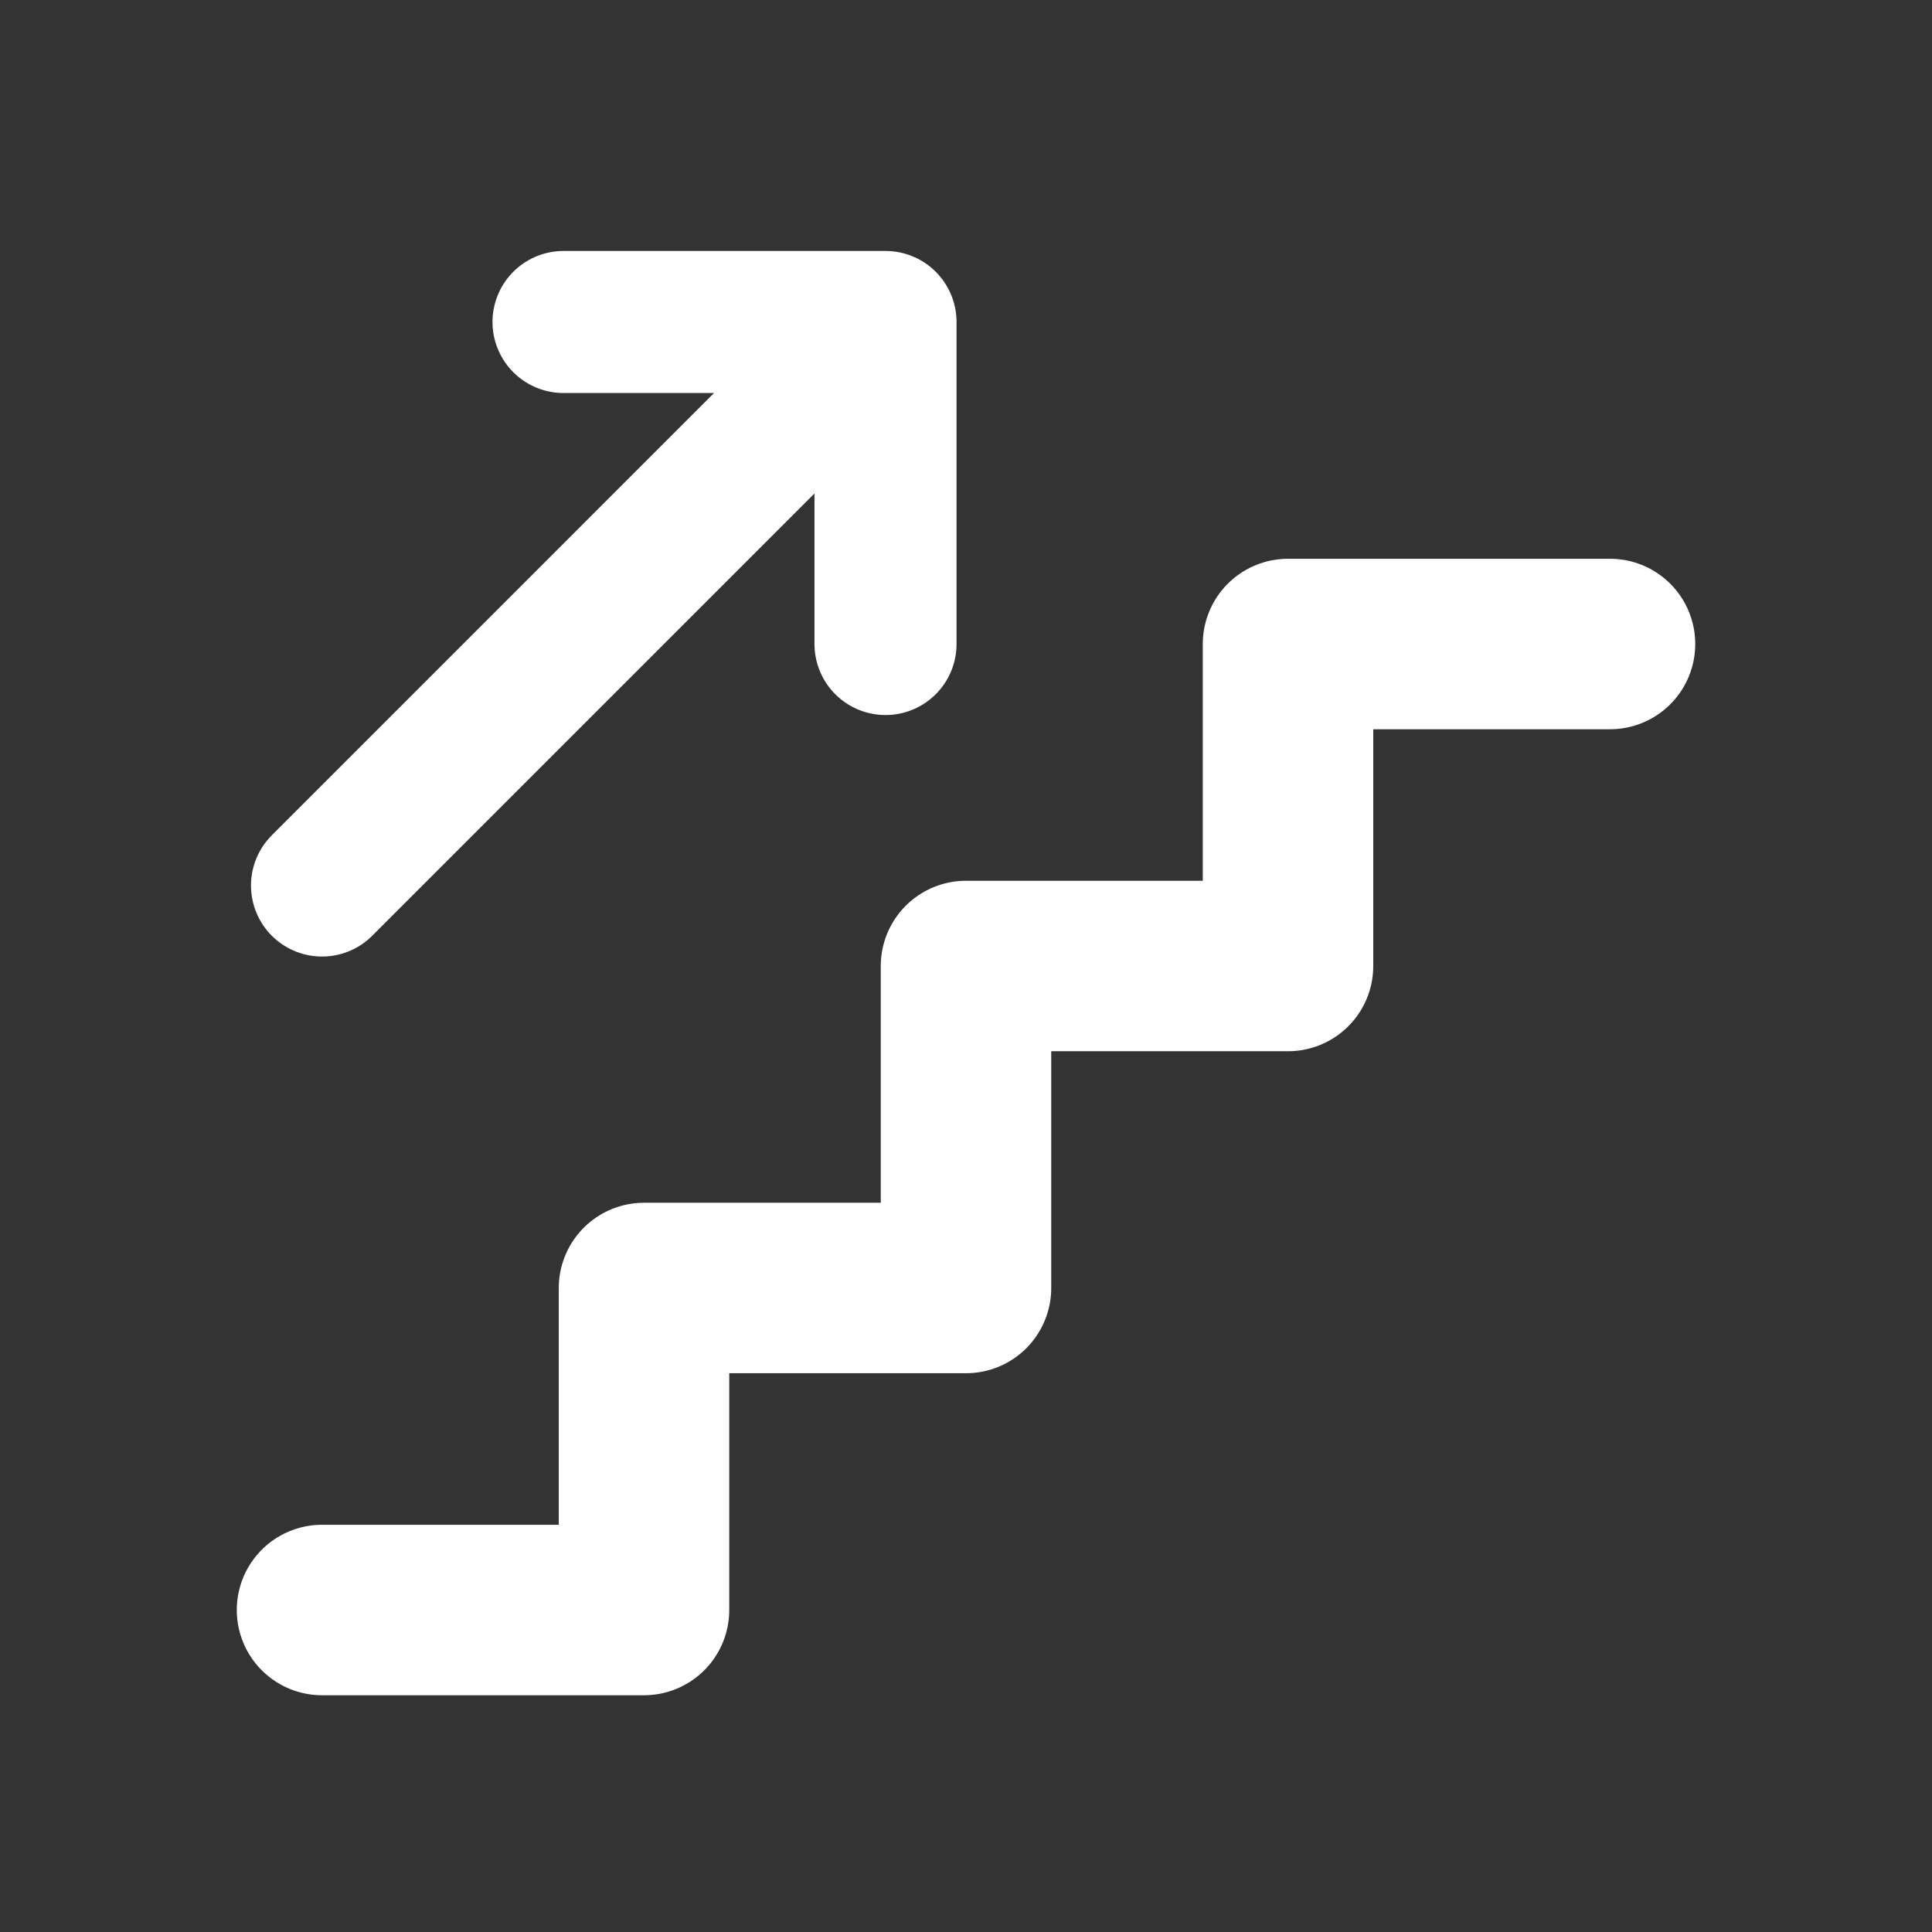
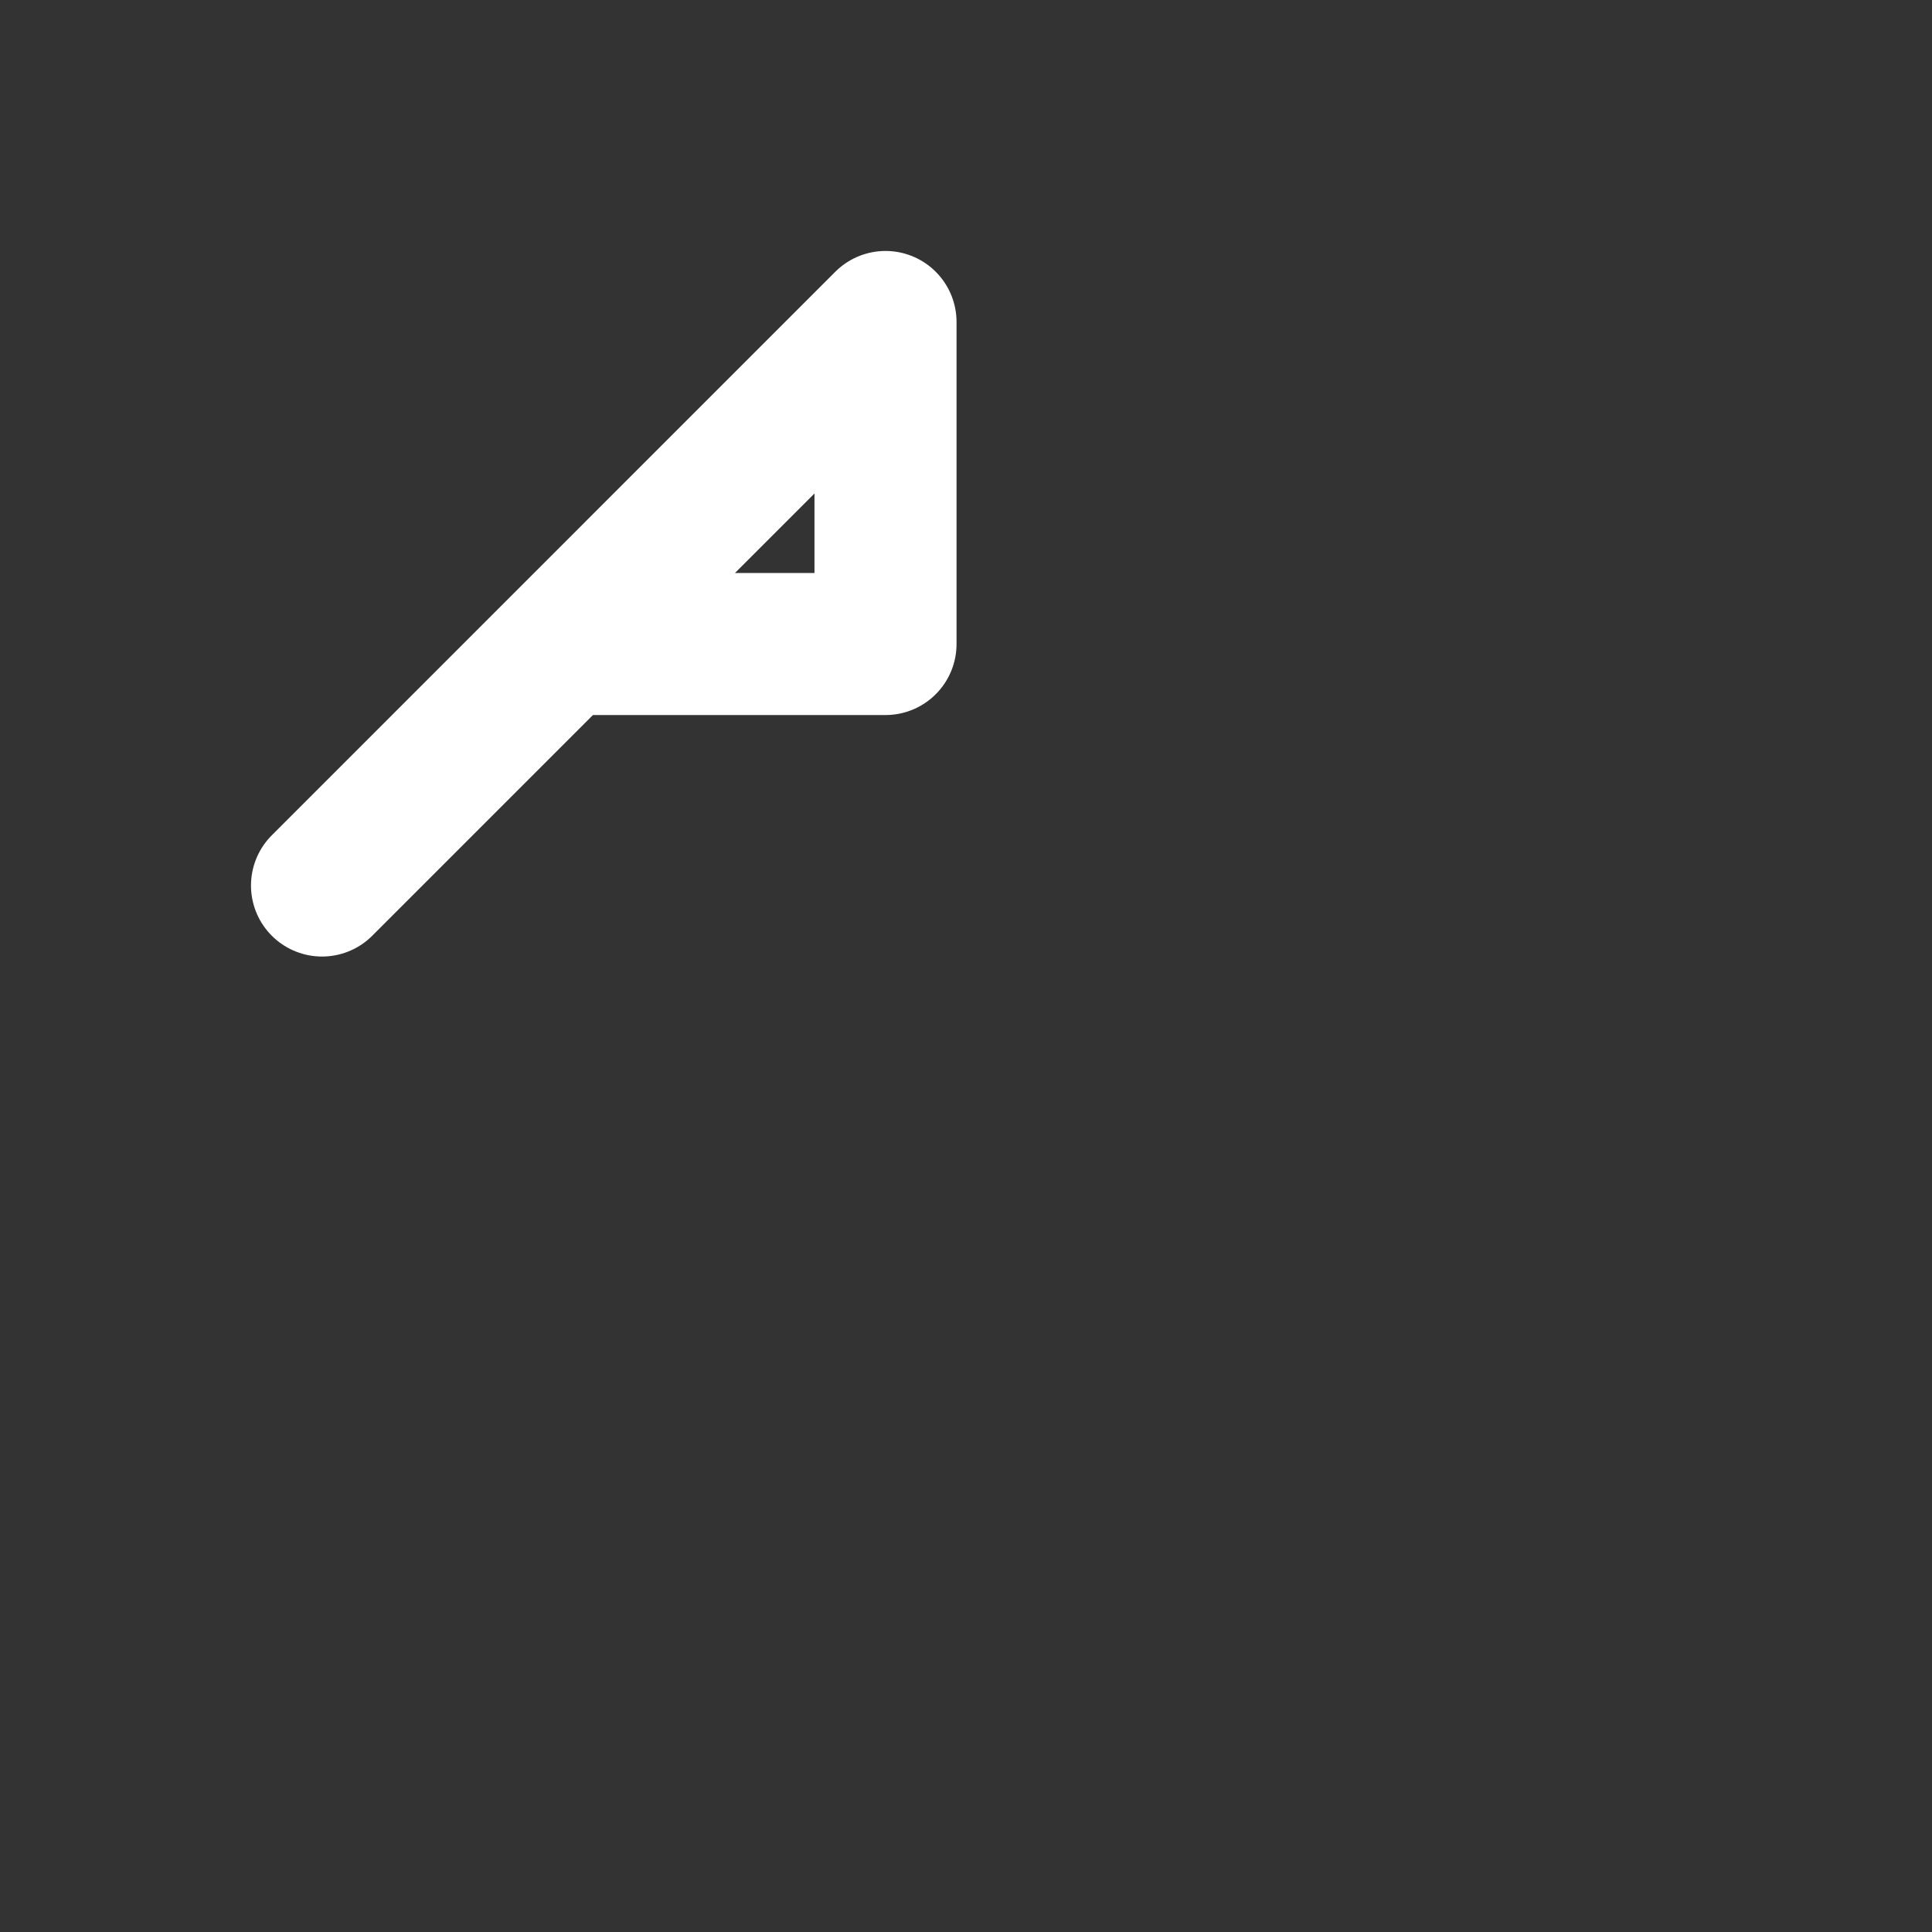
<svg xmlns="http://www.w3.org/2000/svg" width="68" height="68" viewBox="0 0 68 68" fill="none">
  <rect x="0" y="0" width="68" height="68" fill="#333333" stroke="none" />
  <g clip-path="url(#clip0_107_92)">
-     <path d="M11.334 56.667H22.667V45.333H34V34H45.334V22.667H56.667" stroke="white" stroke-width="6" stroke-linecap="round" stroke-linejoin="round" />
-     <path d="M11.334 31.167L31.167 11.333M31.167 11.333V22.667M31.167 11.333H19.834" stroke="white" stroke-width="5" stroke-linecap="round" stroke-linejoin="round" />
+     <path d="M11.334 31.167L31.167 11.333M31.167 11.333V22.667H19.834" stroke="white" stroke-width="5" stroke-linecap="round" stroke-linejoin="round" />
  </g>
  <defs>
    <clipPath id="clip0_107_92">
      <rect width="68" height="68" fill="white" />
    </clipPath>
  </defs>
</svg>